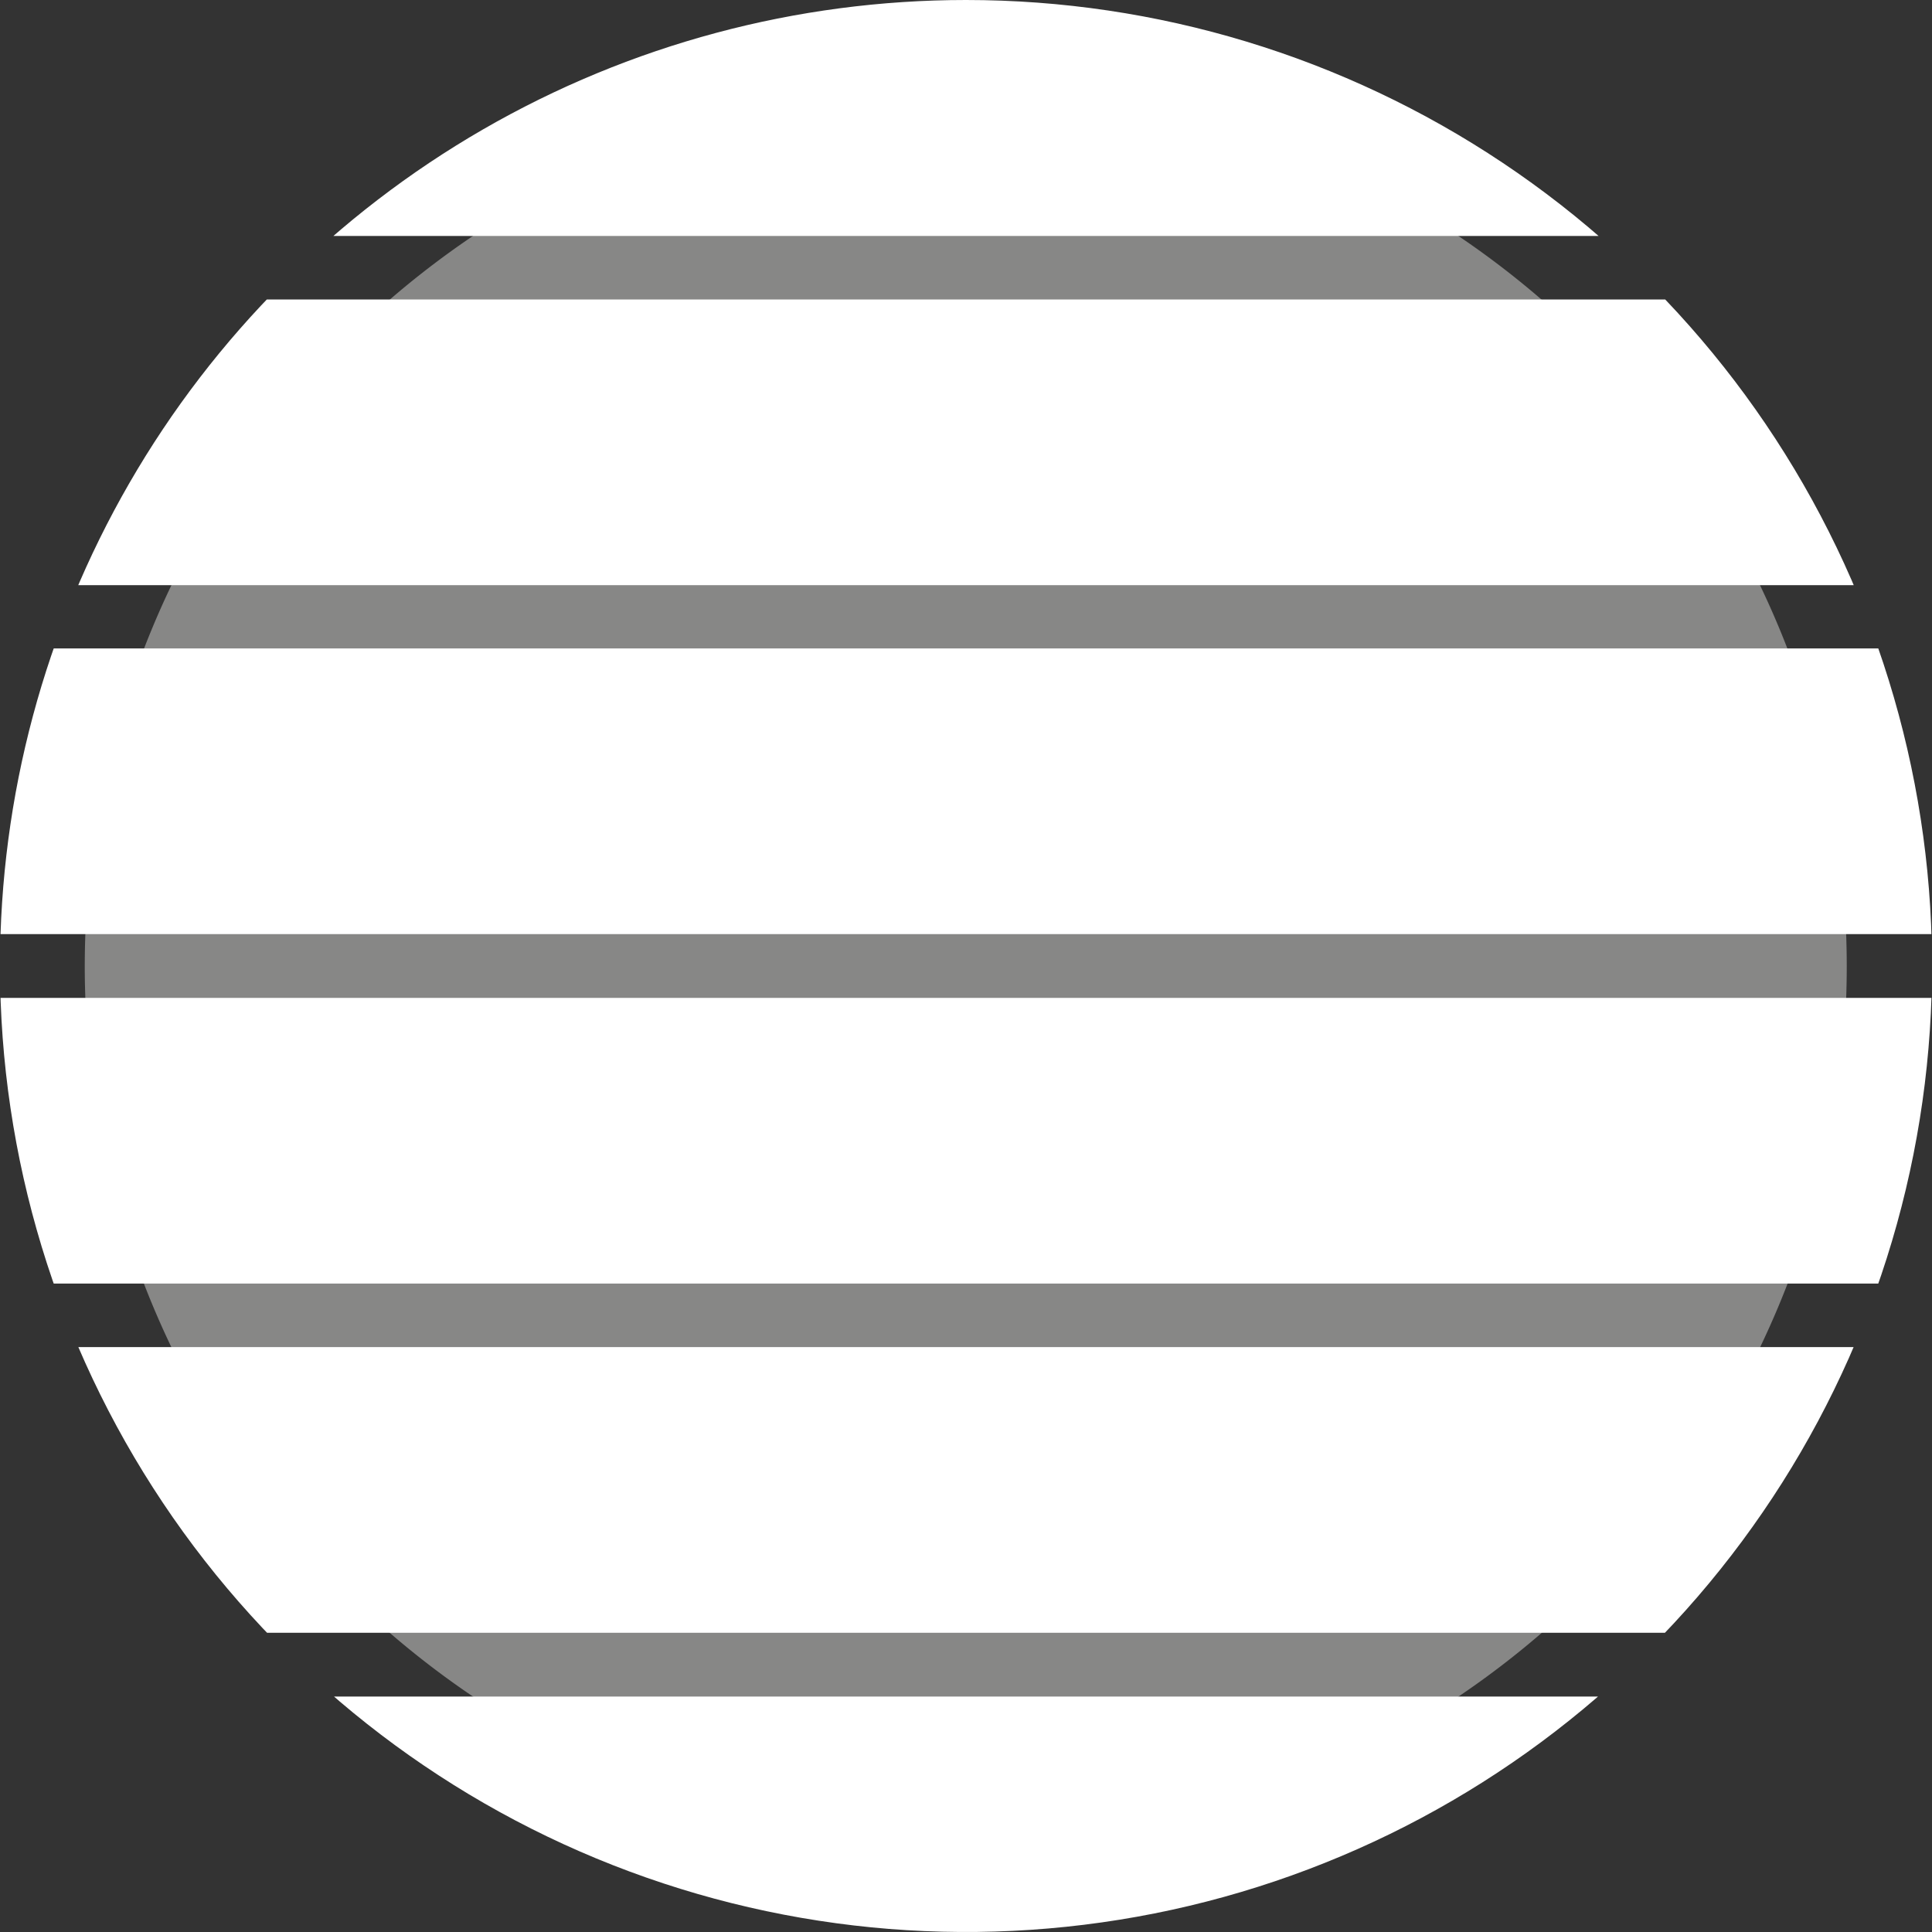
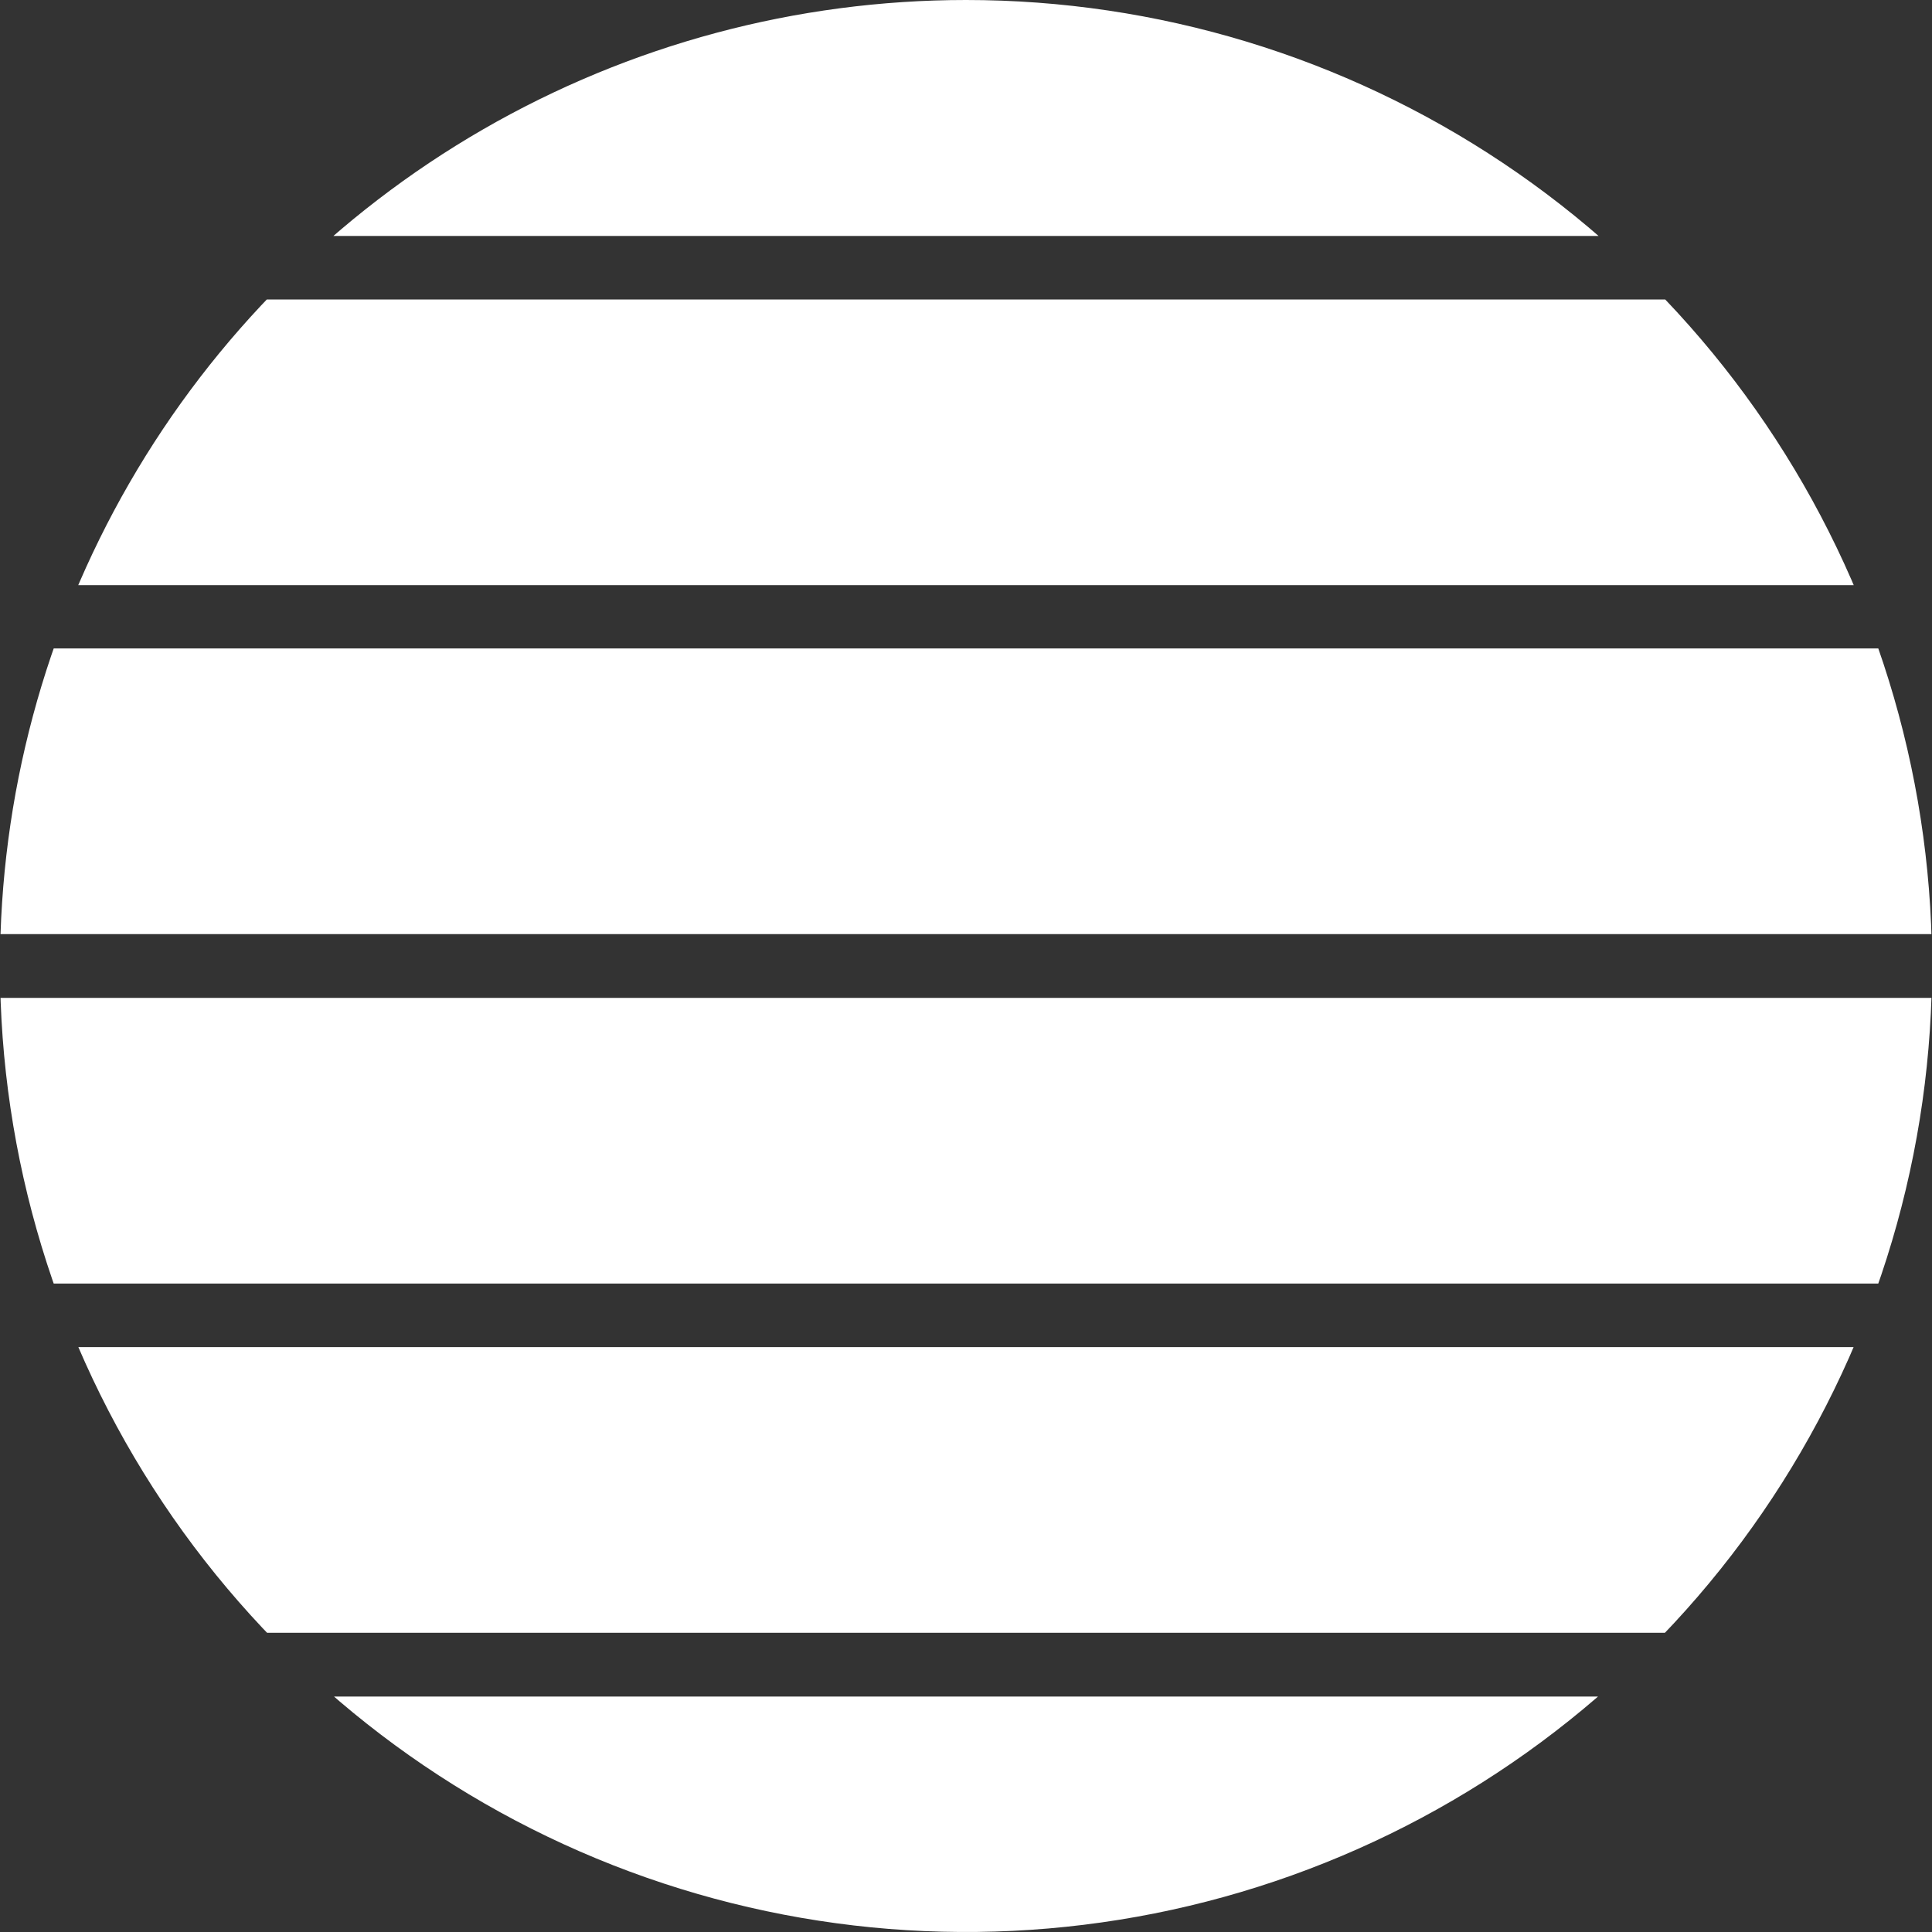
<svg xmlns="http://www.w3.org/2000/svg" viewBox="0 0 80 80">
  <rect x="0" y="0" width="80" height="80" fill="#333333" stroke="none" />
  <defs>
    <clipPath id="a">
      <path d="M0 40A40 40 0 1 0 40 0 40 40 0 0 0 0 40" data-name="Tracé 1251" />
    </clipPath>
  </defs>
  <g data-name="Groupe 601">
-     <path fill="#878786" d="M76.47 40A36.48 36.48 0 1 1 40 3.53 36.49 36.49 0 0 1 76.47 40" data-name="Tracé 1250" />
-   </g>
+     </g>
  <g data-name="Groupe 608">
    <g clip-path="url(#a)" data-name="Groupe 602">
      <path fill="#fff" d="M-4.68-2.06h89.54V9.77H-4.68z" data-name="Rectangle 158" />
    </g>
    <g clip-path="url(#a)" data-name="Groupe 603">
      <path fill="#fff" d="M-4.68 12.4h89.54v11.83H-4.68z" data-name="Rectangle 159" />
    </g>
    <g clip-path="url(#a)" data-name="Groupe 604">
      <path fill="#fff" d="M-4.68 26.85h89.54v11.83H-4.68z" data-name="Rectangle 160" />
    </g>
    <g clip-path="url(#a)" data-name="Groupe 605">
      <path fill="#fff" d="M-4.68 41.32h89.54v11.83H-4.68z" data-name="Rectangle 161" />
    </g>
    <g clip-path="url(#a)" data-name="Groupe 606">
      <path fill="#fff" d="M-4.68 55.78h89.54v11.83H-4.68z" data-name="Rectangle 162" />
    </g>
    <g clip-path="url(#a)" data-name="Groupe 607">
      <path fill="#fff" d="M-4.68 70.25h89.54v11.83H-4.68z" data-name="Rectangle 163" />
    </g>
  </g>
</svg>